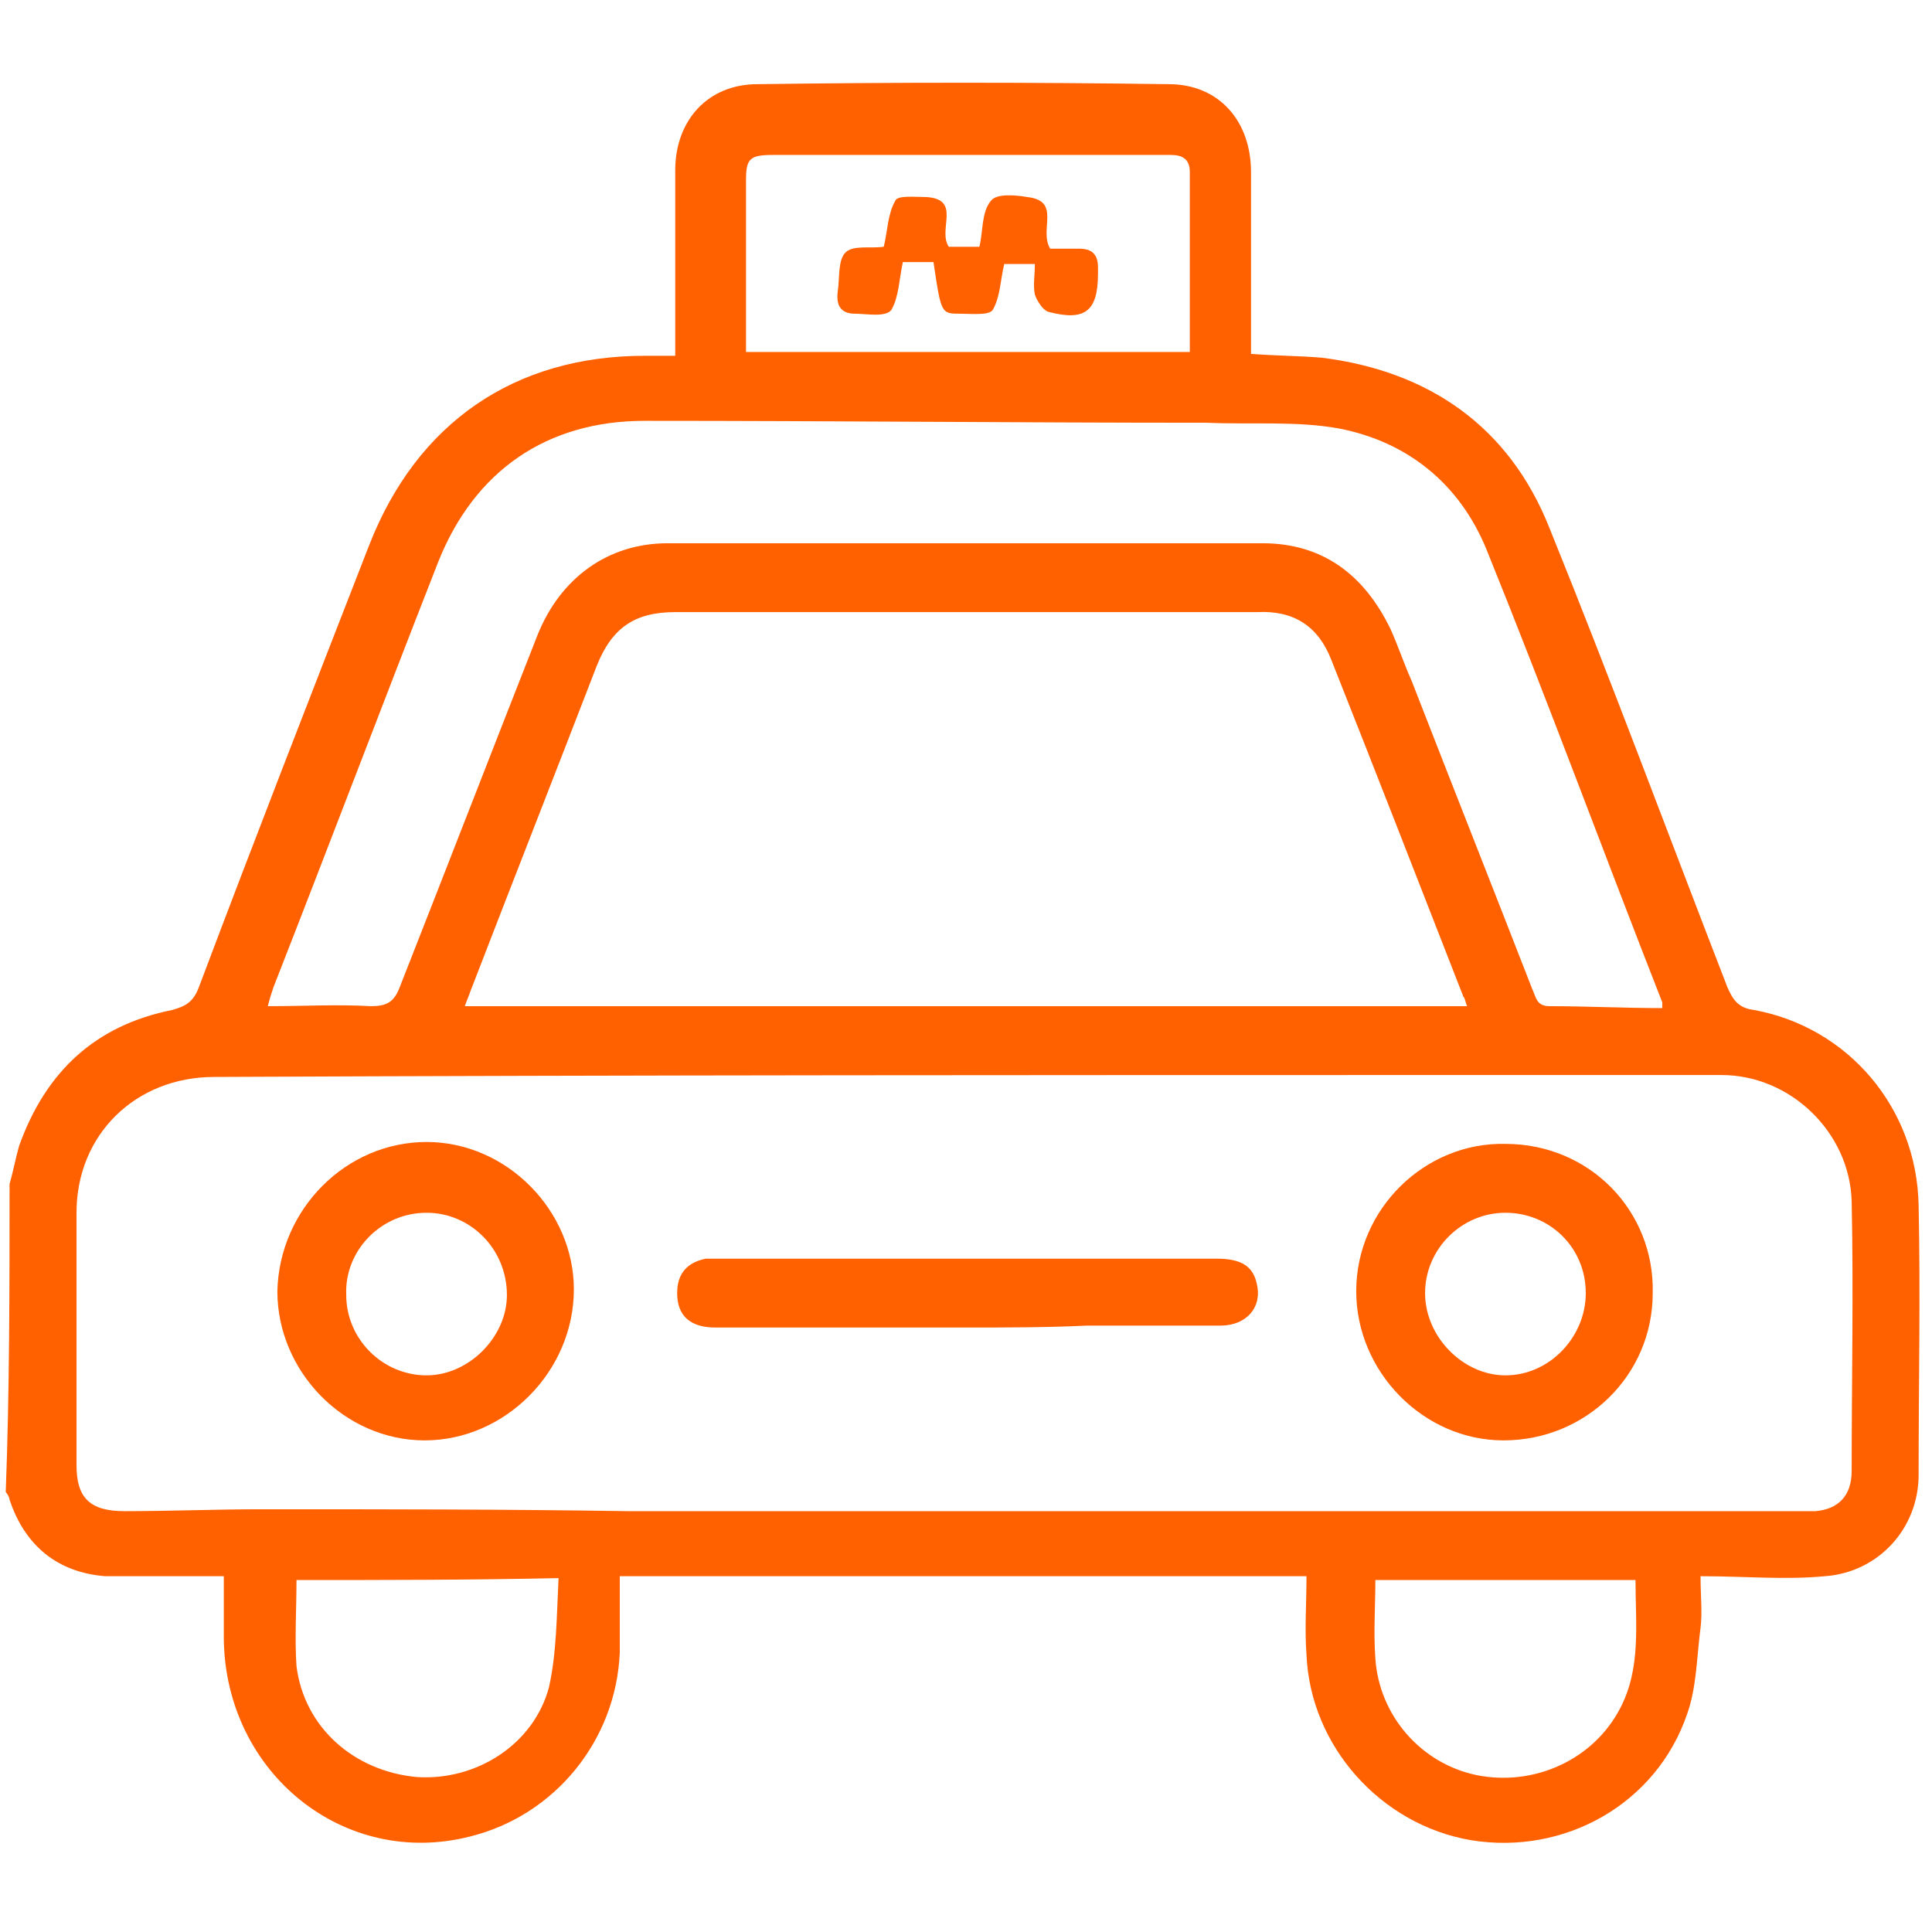
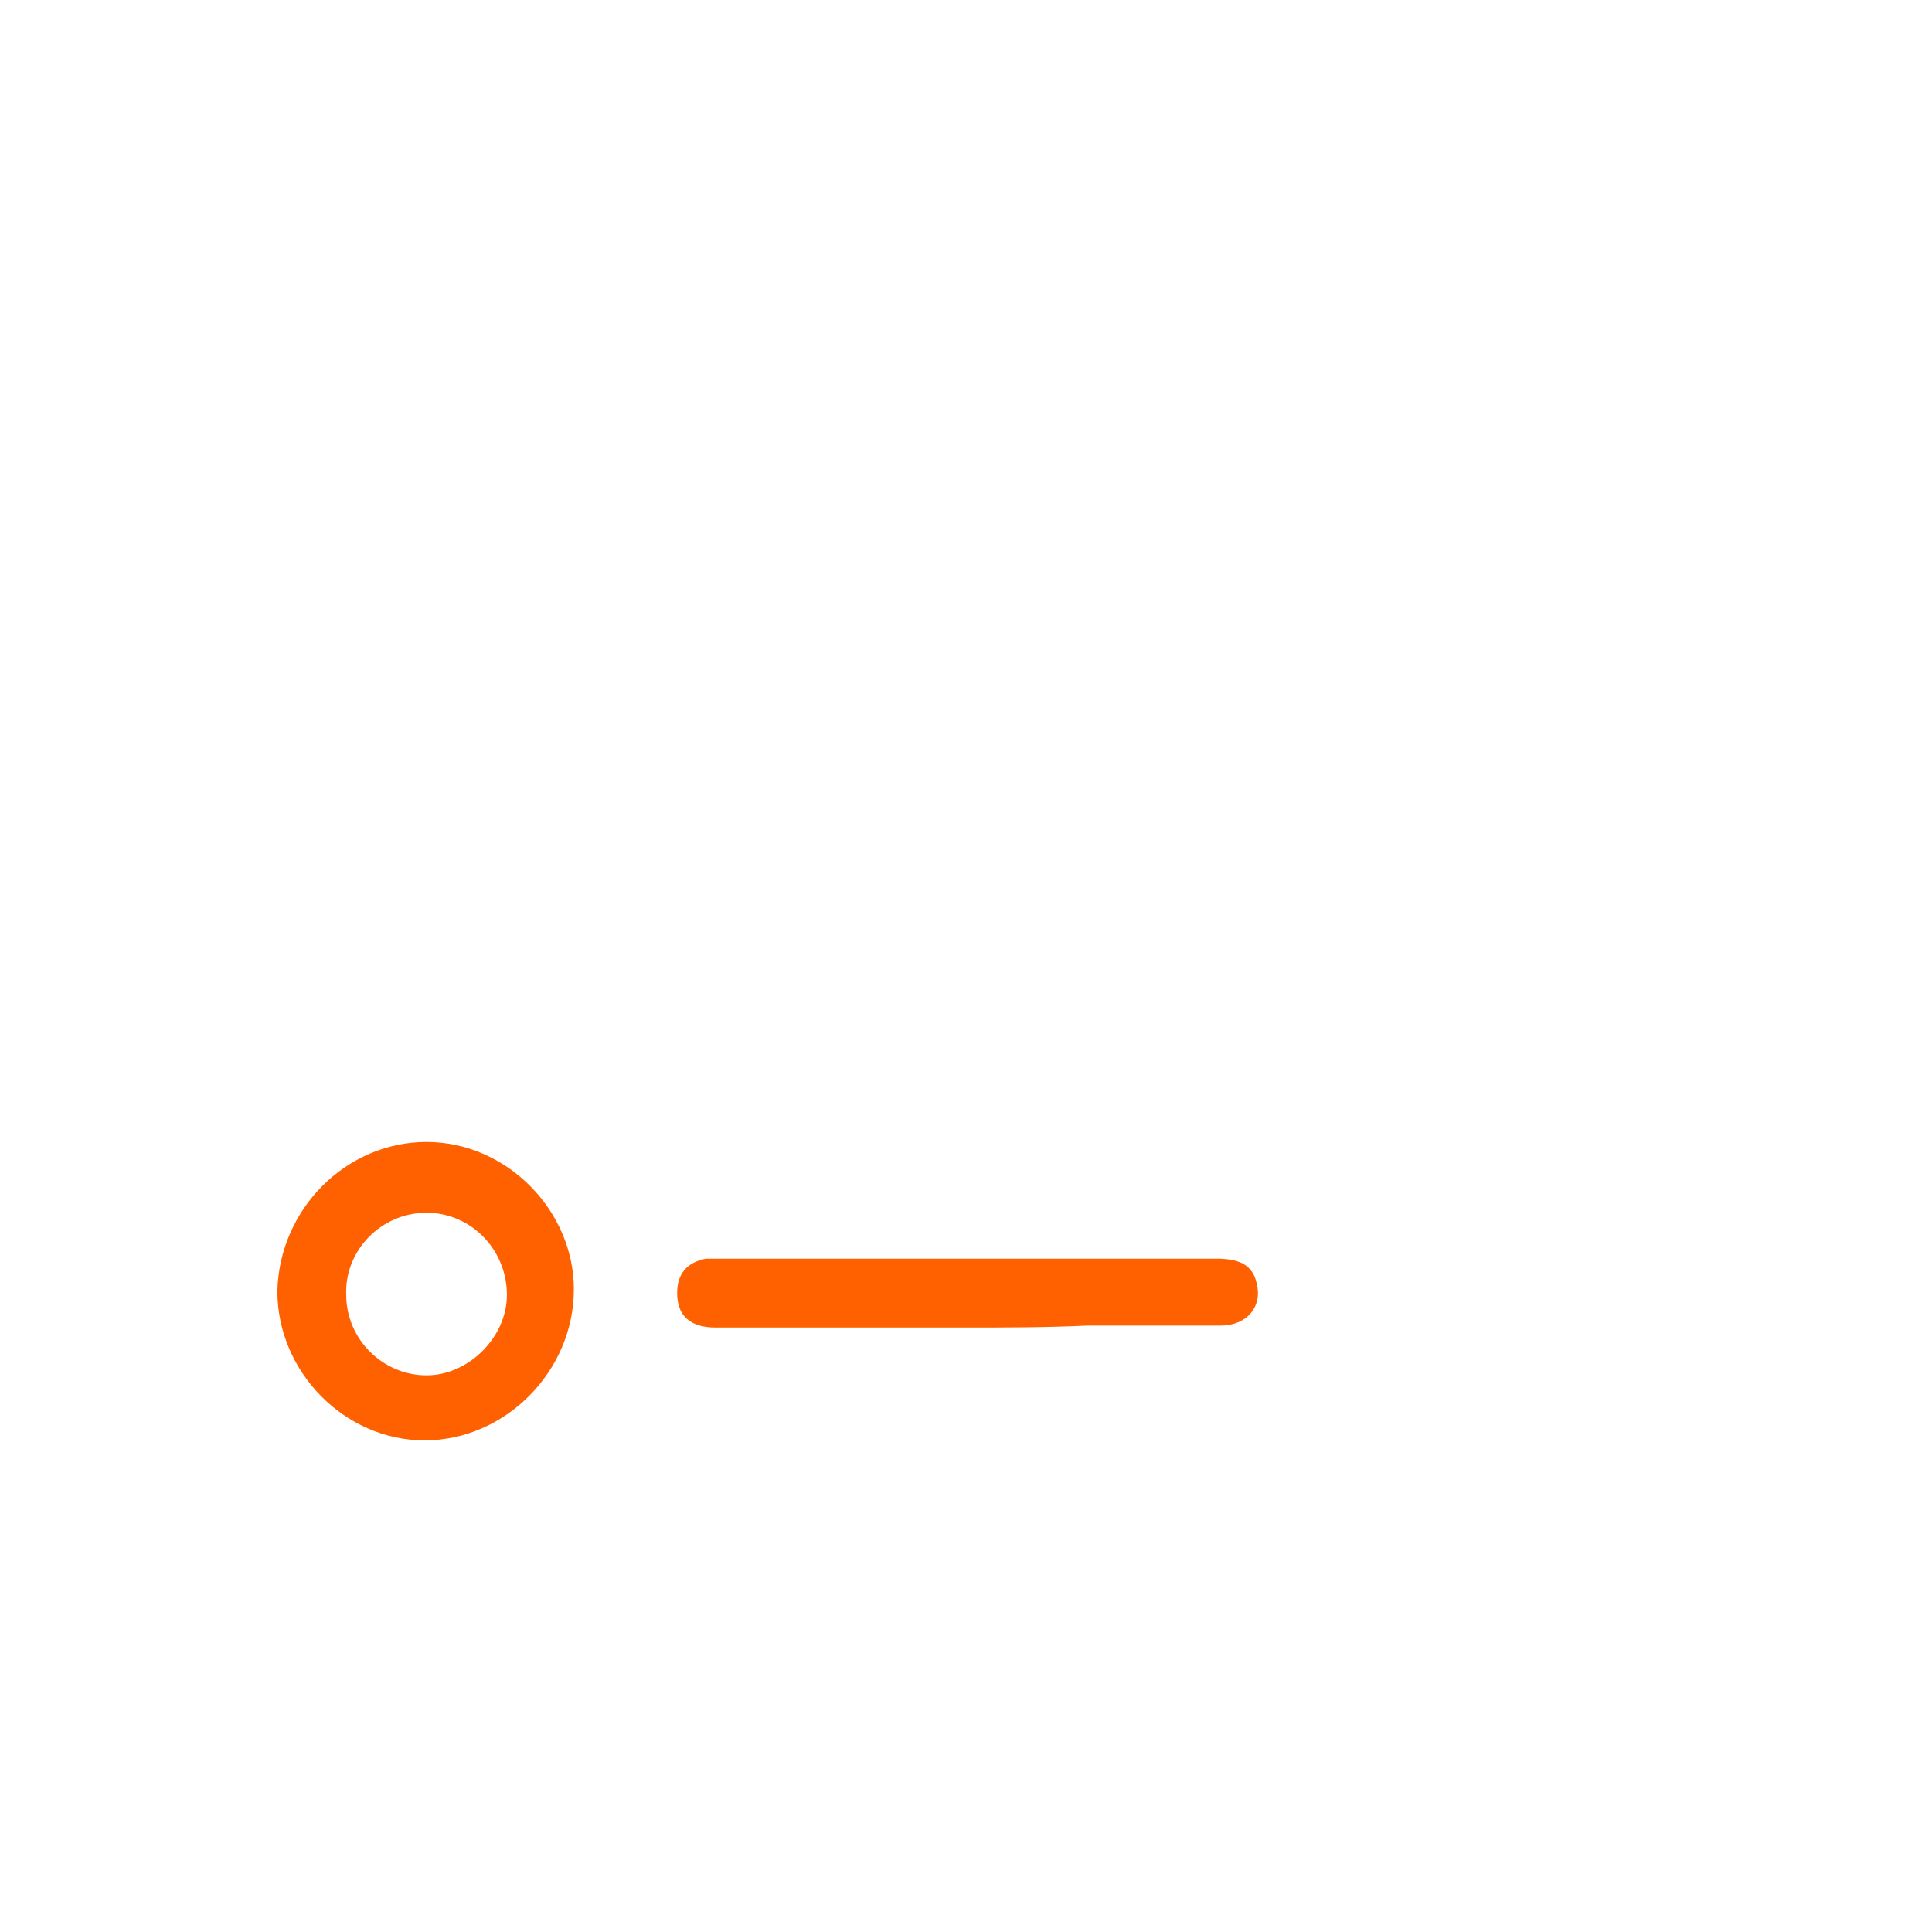
<svg xmlns="http://www.w3.org/2000/svg" id="Layer_1" x="0px" y="0px" viewBox="0 0 101 101" style="enable-background:new 0 0 101 101;" xml:space="preserve">
  <style type="text/css">	.st0{fill:#FF6000;}</style>
  <g>
-     <path class="st0" d="M0.5,61.9c0.2-0.7,0.3-1.3,0.5-2c1.4-3.9,4-6.3,8-7.1c0.7-0.2,1.1-0.4,1.4-1.2c2.9-7.7,5.9-15.4,8.9-23.1  c2.5-6.4,7.6-9.9,14.4-9.9c0.5,0,1,0,1.6,0c0-0.5,0-0.8,0-1.2c0-2.8,0-5.6,0-8.5c0-2.6,1.7-4.5,4.3-4.5c7.2-0.1,14.3-0.1,21.5,0  c2.6,0,4.3,1.9,4.3,4.6c0,2.8,0,5.6,0,8.4c0,0.4,0,0.7,0,1.1c1.3,0.1,2.5,0.1,3.7,0.2c5.6,0.7,9.8,3.6,11.9,8.9  c3.2,7.9,6.2,16,9.3,24c0.3,0.7,0.6,1.1,1.4,1.2c4.9,0.9,8.5,5.1,8.6,10.2c0.1,4.7,0,9.4,0,14.1c0,2.8-2.1,5.1-4.9,5.3  c-2.1,0.2-4.2,0-6.5,0c0,1,0.1,1.9,0,2.7c-0.2,1.5-0.2,3.1-0.7,4.5c-1.6,4.7-6.4,7.4-11.3,6.6c-4.7-0.8-8.4-4.9-8.6-9.7  c-0.1-1.3,0-2.7,0-4.1c-12,0-23.9,0-35.9,0c0,1.4,0,2.7,0,4c-0.2,4.6-3.4,8.5-7.8,9.6c-6.6,1.7-12.8-3.3-12.9-10.3c0-1,0-2.1,0-3.3  c-1.1,0-2.1,0-3.2,0c-1,0-2,0-3,0c-2.5-0.2-4.2-1.6-5-4c0-0.1-0.1-0.3-0.2-0.4C0.5,72.7,0.5,67.3,0.5,61.9z M50.4,79  c8,0,16.1,0,24.1,0c6.5,0,12.9,0,19.4,0c0.3,0,0.7,0,1,0c1.2-0.1,1.9-0.8,1.9-2.1c0-4.7,0.1-9.4,0-14.1c-0.1-3.6-3.2-6.6-6.8-6.6  c-4.3,0-8.7,0-13,0c-21.9,0-43.9,0-65.8,0.1c-4.1,0-7.2,3-7.2,7.1c0,4.4,0,8.8,0,13.2C4,78.3,4.7,79,6.5,79c2.4,0,4.8-0.1,7.2-0.1  c6.4,0,12.7,0,19.1,0.1C38.7,79,44.5,79,50.4,79z M76.7,52.6c-0.1-0.2-0.1-0.4-0.2-0.5c-2.3-5.9-4.6-11.8-6.9-17.6  c-0.7-1.8-2-2.6-3.9-2.5c-10.1,0-20.3,0-30.4,0c-2.1,0-3.3,0.8-4.1,2.8c-2.2,5.7-4.4,11.3-6.6,17c-0.1,0.3-0.2,0.5-0.3,0.8  C41.8,52.6,59.2,52.6,76.7,52.6z M86.9,52.7c0-0.2,0-0.3,0-0.3c-3.1-7.9-6-15.8-9.2-23.7c-1.4-3.4-4.1-5.6-7.7-6.3  c-2.2-0.4-4.6-0.2-6.9-0.3c-9.8,0-19.6-0.1-29.4-0.1c-5.1,0-8.9,2.6-10.8,7.4c-2.9,7.4-5.7,14.8-8.6,22.2c-0.1,0.3-0.2,0.6-0.3,1  c1.9,0,3.6-0.1,5.4,0c0.8,0,1.2-0.2,1.5-1c2.4-6.1,4.8-12.3,7.2-18.4c1.2-3,3.7-4.8,6.8-4.8c10.4,0,20.8,0,31.1,0  c3.1,0,5.3,1.6,6.7,4.5c0.4,0.9,0.7,1.8,1.1,2.7c2.1,5.4,4.2,10.7,6.3,16.1c0.2,0.4,0.2,0.9,0.9,0.9C82.9,52.6,84.9,52.7,86.9,52.7  z M62.2,18.4c0-3.2,0-6.3,0-9.4c0-0.7-0.4-0.9-1-0.9c-0.9,0-1.8,0-2.7,0c-6,0-12.1,0-18.1,0c-1.2,0-1.4,0.2-1.4,1.3  c0,1.6,0,3.2,0,4.8c0,1.4,0,2.8,0,4.2C46.7,18.4,54.4,18.4,62.2,18.4z M15.5,82.6c0,1.5-0.1,3.1,0,4.5c0.4,3.2,3,5.5,6.3,5.8  c3.1,0.2,6.1-1.7,6.9-4.7c0.4-1.8,0.4-3.7,0.5-5.7C24.5,82.6,20,82.6,15.5,82.6z M71.9,82.6c0,1.4-0.1,2.7,0,4.1  c0.2,3,2.4,5.5,5.3,6.1c3,0.6,6.1-0.8,7.5-3.5c1.1-2.1,0.8-4.4,0.8-6.7C81,82.6,76.5,82.6,71.9,82.6z" />
-     <path class="st0" d="M86.4,67.6c0,4.3-3.5,7.7-7.8,7.7c-4.2,0-7.7-3.6-7.7-7.8c0-4.3,3.6-7.8,7.8-7.7  C83.1,59.8,86.5,63.3,86.4,67.6z M82.9,67.6c0-2.4-1.9-4.2-4.2-4.2c-2.3,0-4.2,1.9-4.2,4.2c0,2.3,2,4.3,4.2,4.3  C81,71.9,82.9,69.9,82.9,67.6z" />
    <path class="st0" d="M22.3,59.7c4.2,0,7.7,3.6,7.7,7.7c0,4.3-3.6,7.9-7.8,7.9c-4.2,0-7.7-3.6-7.7-7.8  C14.6,63.2,18.1,59.7,22.3,59.7z M18.1,67.7c0,2.3,1.9,4.2,4.2,4.2c2.2,0,4.2-2,4.2-4.2c0-2.4-1.9-4.3-4.2-4.3  C19.9,63.4,18,65.4,18.1,67.7z" />
    <path class="st0" d="M50.5,69.4c-4.4,0-8.7,0-13.1,0c-1.3,0-2-0.6-2-1.8c0-1,0.5-1.6,1.5-1.8c0.2,0,0.5,0,0.7,0c8.7,0,17.3,0,26,0  c1.3,0,1.9,0.4,2.1,1.3c0.3,1.2-0.5,2.2-1.9,2.2c-2.3,0-4.7,0-7,0C54.7,69.4,52.6,69.4,50.5,69.4z" />
-     <path class="st0" d="M48.8,13.7c-0.6,0-1.2,0-1.6,0c-0.2,0.9-0.2,1.8-0.6,2.5c-0.3,0.4-1.3,0.2-1.9,0.2c-0.8,0-1-0.5-0.9-1.2  c0.1-0.7,0-1.6,0.4-2c0.4-0.4,1.3-0.2,2-0.3c0.2-0.8,0.2-1.7,0.6-2.4c0.1-0.3,1-0.2,1.6-0.2c1.9,0.1,0.6,1.7,1.2,2.6  c0.5,0,1,0,1.6,0c0.2-0.8,0.1-1.8,0.6-2.4c0.3-0.4,1.3-0.3,1.9-0.2c1.8,0.2,0.6,1.7,1.2,2.7c0.4,0,0.9,0,1.5,0c0.7,0,1,0.3,1,1  c0,0.1,0,0.2,0,0.3c0,2-0.7,2.5-2.6,2c-0.3-0.1-0.6-0.6-0.7-0.9c-0.1-0.5,0-1,0-1.6c-0.6,0-1.1,0-1.6,0c-0.2,0.8-0.2,1.7-0.6,2.4  c-0.2,0.3-1.1,0.2-1.7,0.2C49.2,16.4,49.2,16.4,48.8,13.7z" />
  </g>
</svg>